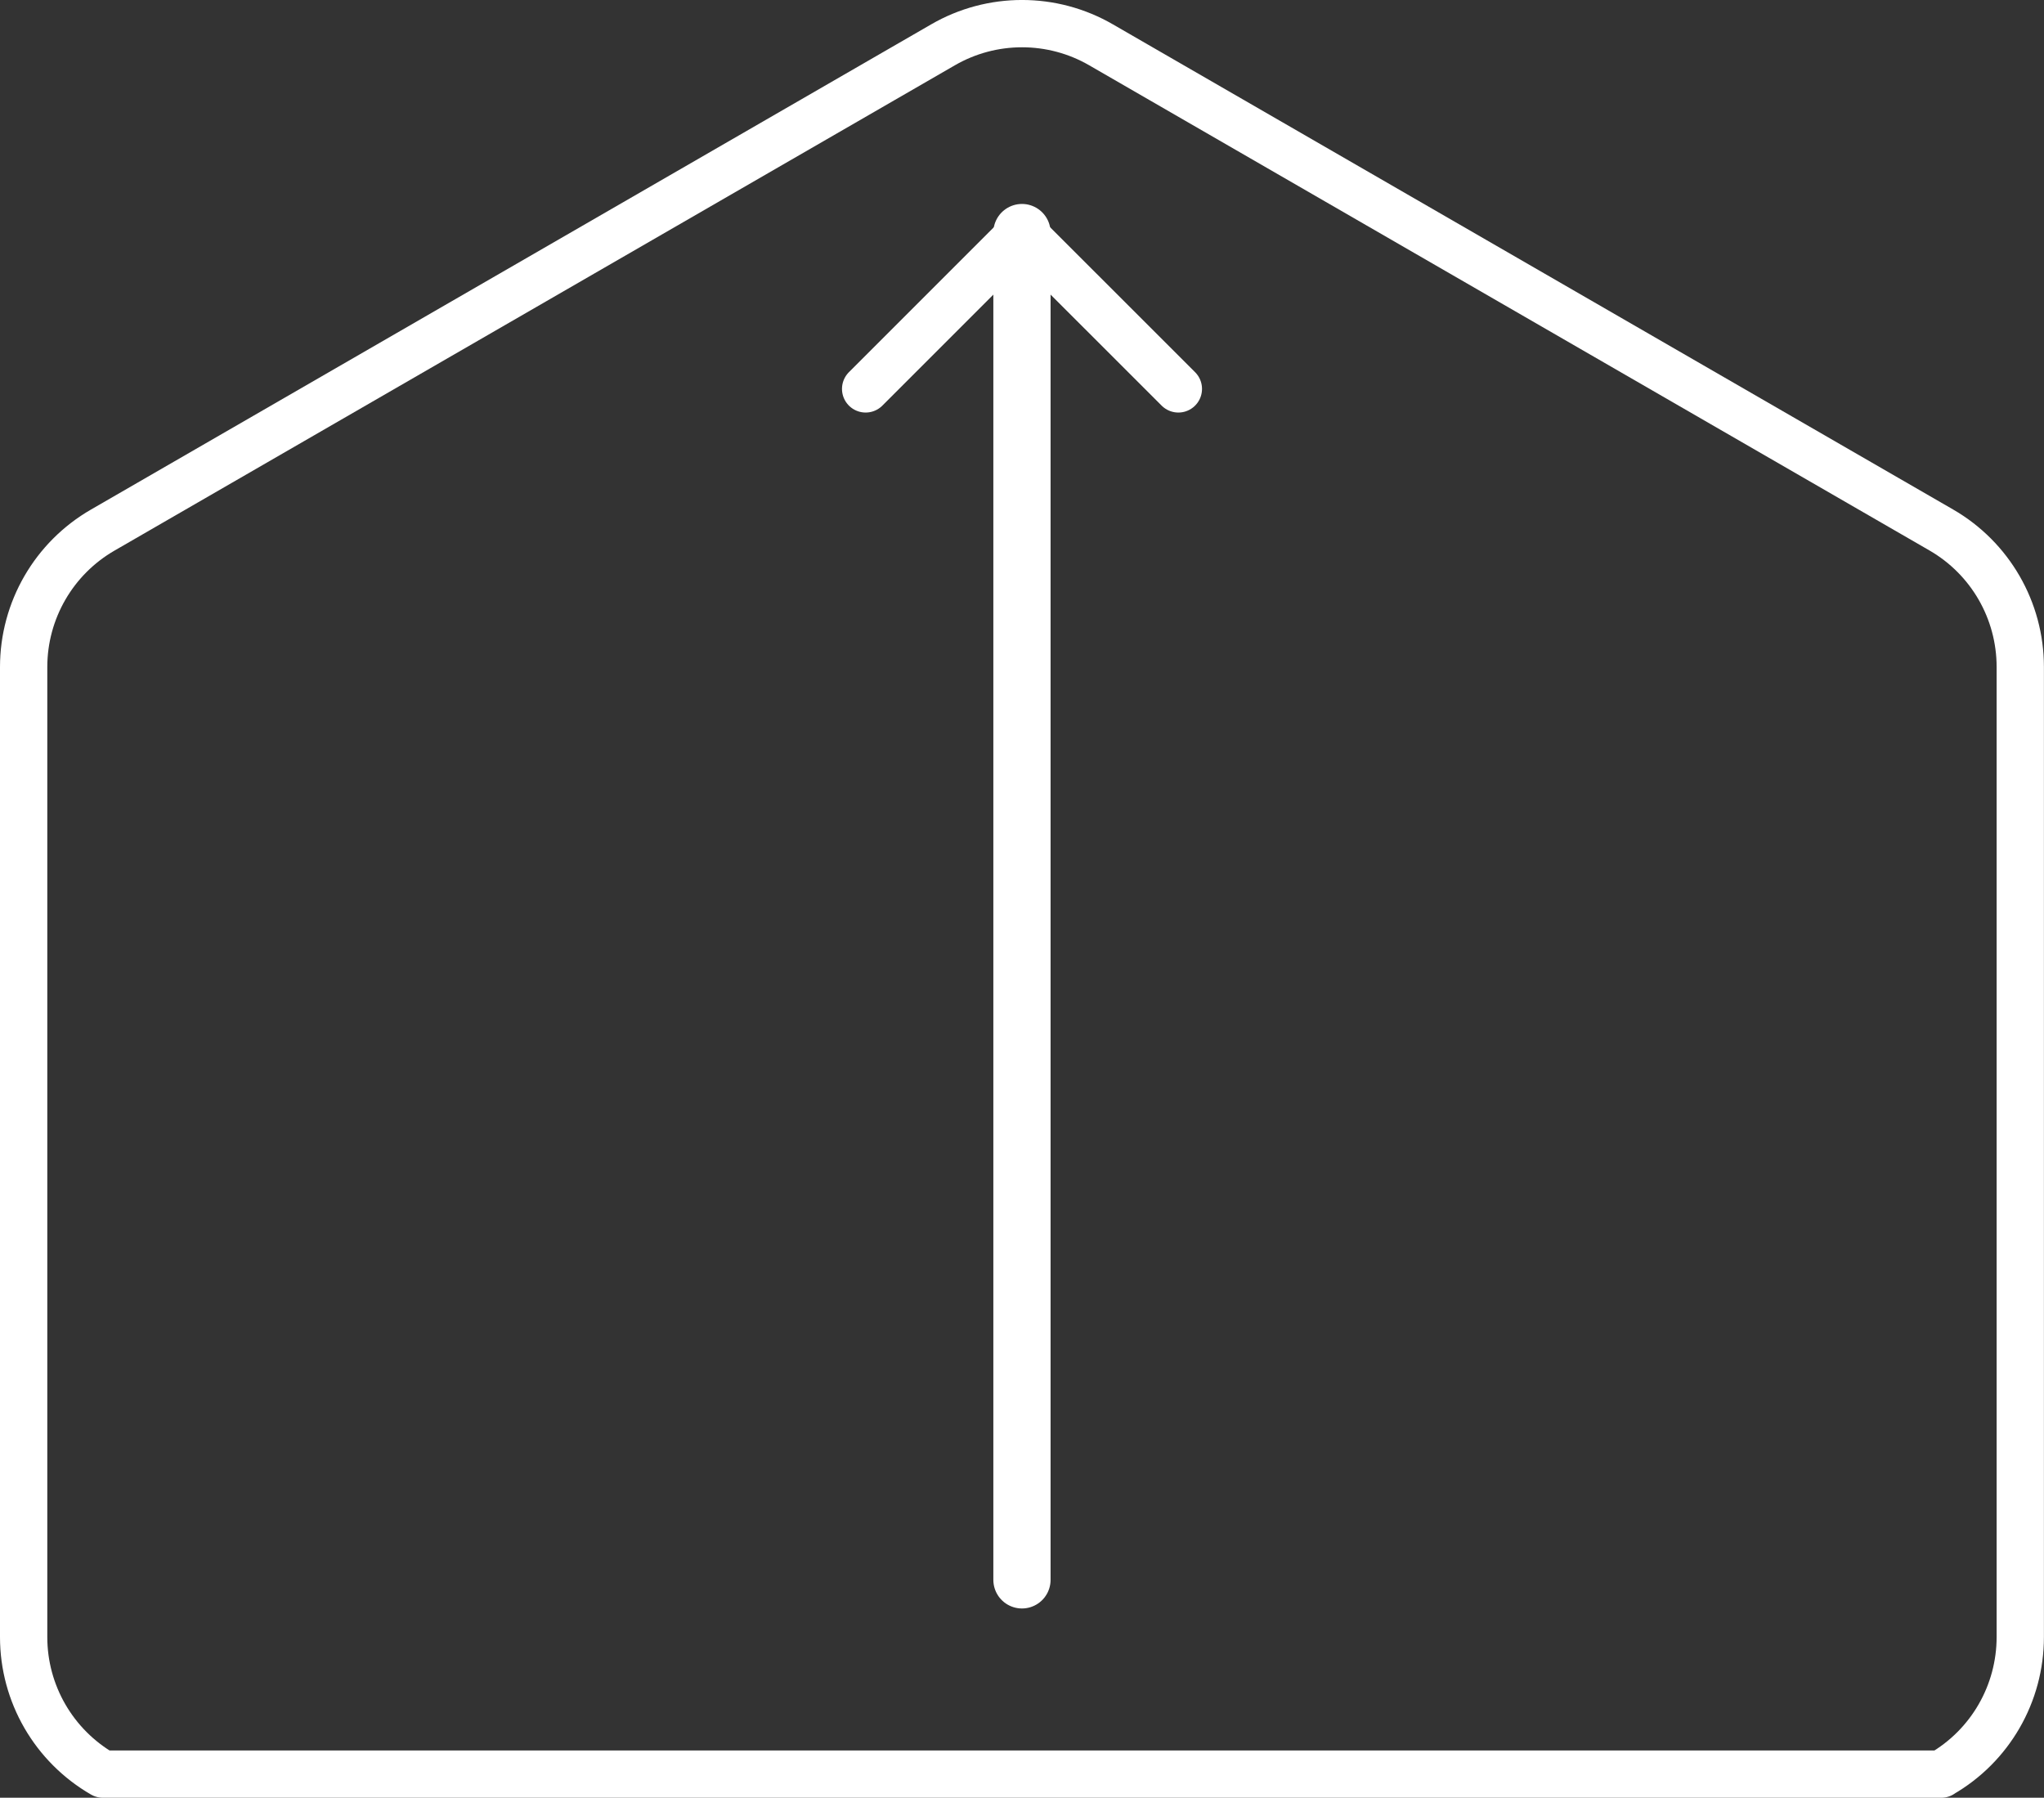
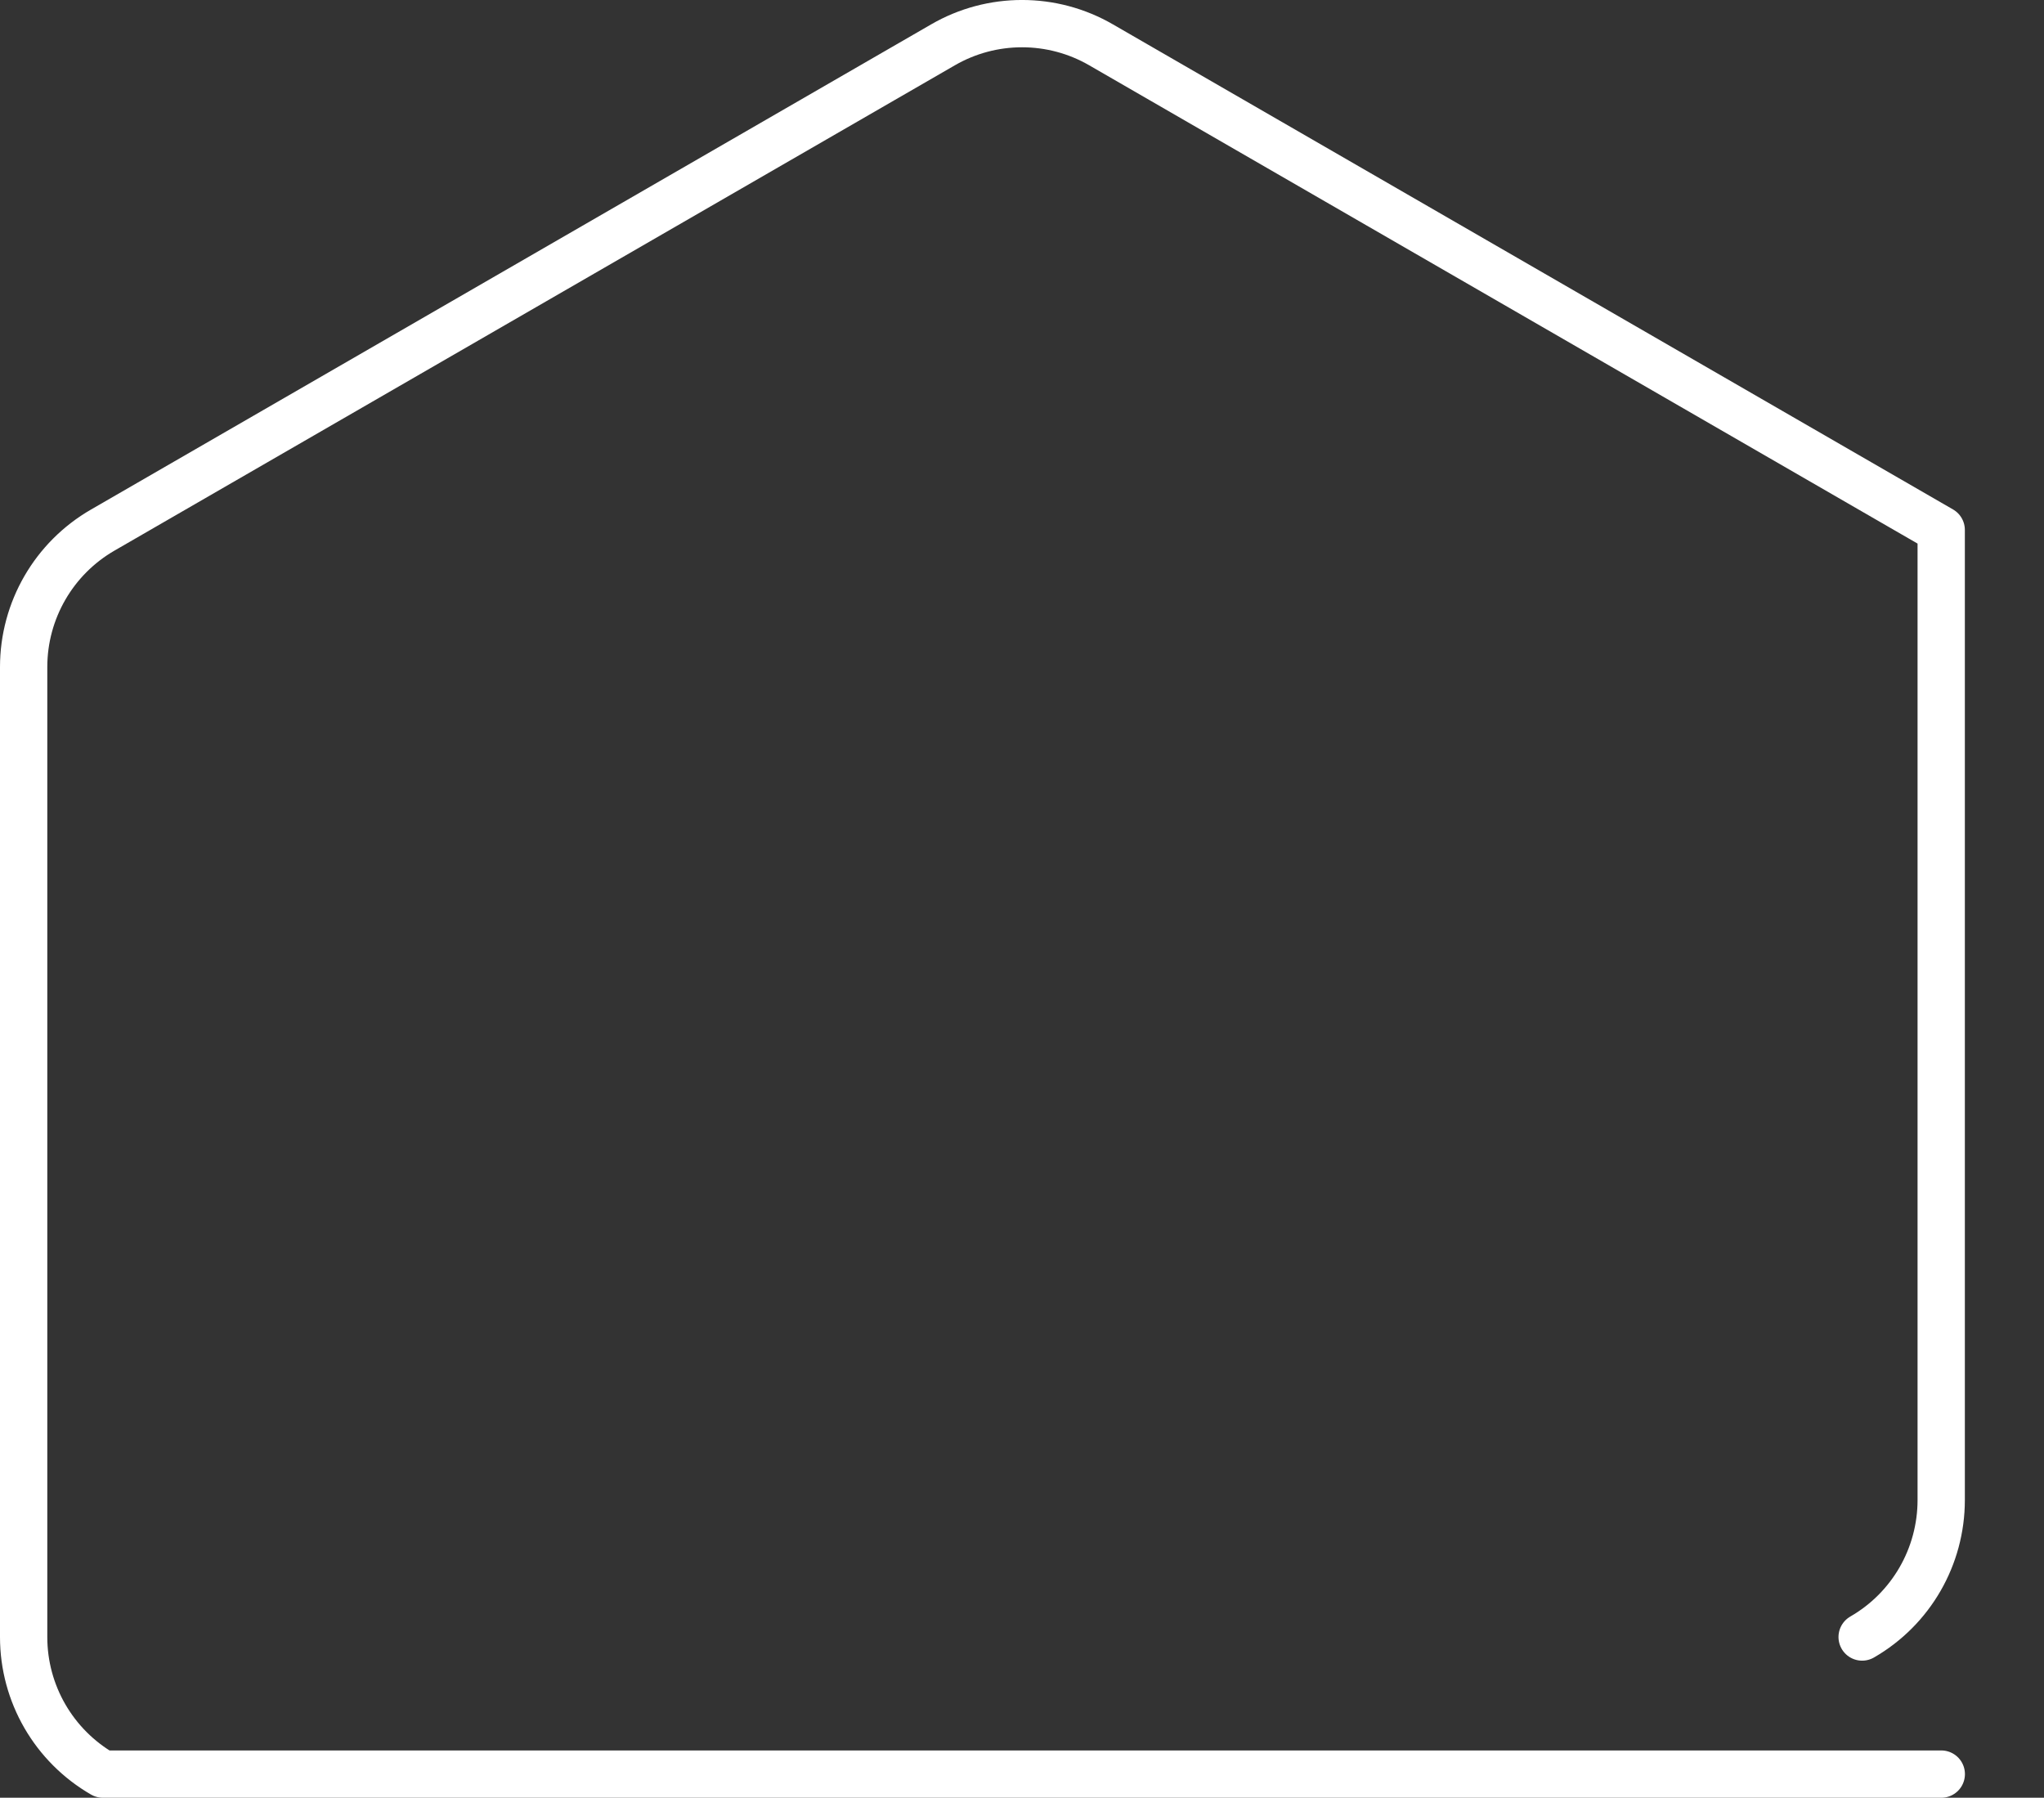
<svg xmlns="http://www.w3.org/2000/svg" id="Layer_2" data-name="Layer 2" viewBox="0 0 259.29 228.04">
  <rect x="0" y="0" width="259.29" height="228.04" fill="#333333" stroke="none" />
  <defs>
    <style>
      .cls-1 {
        stroke-width: 6px;
      }

      .cls-1, .cls-2 {
        fill: none;
        stroke: #fff;
        stroke-linecap: round;
        stroke-linejoin: round;
      }

      .cls-2 {
        stroke-width: 7.26px;
      }
    </style>
  </defs>
  <g id="Layer_1-2" data-name="Layer 1">
    <g>
-       <path class="cls-1" d="M246.26,225.04H13.05c-6.22-3.59-10.05-10.21-10.05-17.38v-123.05c0-7.17,3.83-13.8,10.05-17.38L119.62,5.69c6.2-3.59,13.86-3.59,20.06,0l106.57,61.53c6.22,3.59,10.03,10.21,10.03,17.38v123.05c0,7.17-3.81,13.8-10.03,17.38" />
-       <polyline class="cls-1" points="109.81 49.33 129.64 29.5 149.48 49.33" />
-       <line class="cls-2" x1="129.64" y1="29.5" x2="129.64" y2="200.4" />
+       <path class="cls-1" d="M246.26,225.04H13.05c-6.22-3.59-10.05-10.21-10.05-17.38v-123.05c0-7.17,3.83-13.8,10.05-17.38L119.62,5.69c6.2-3.59,13.86-3.59,20.06,0l106.57,61.53v123.05c0,7.17-3.81,13.8-10.03,17.38" />
    </g>
  </g>
</svg>